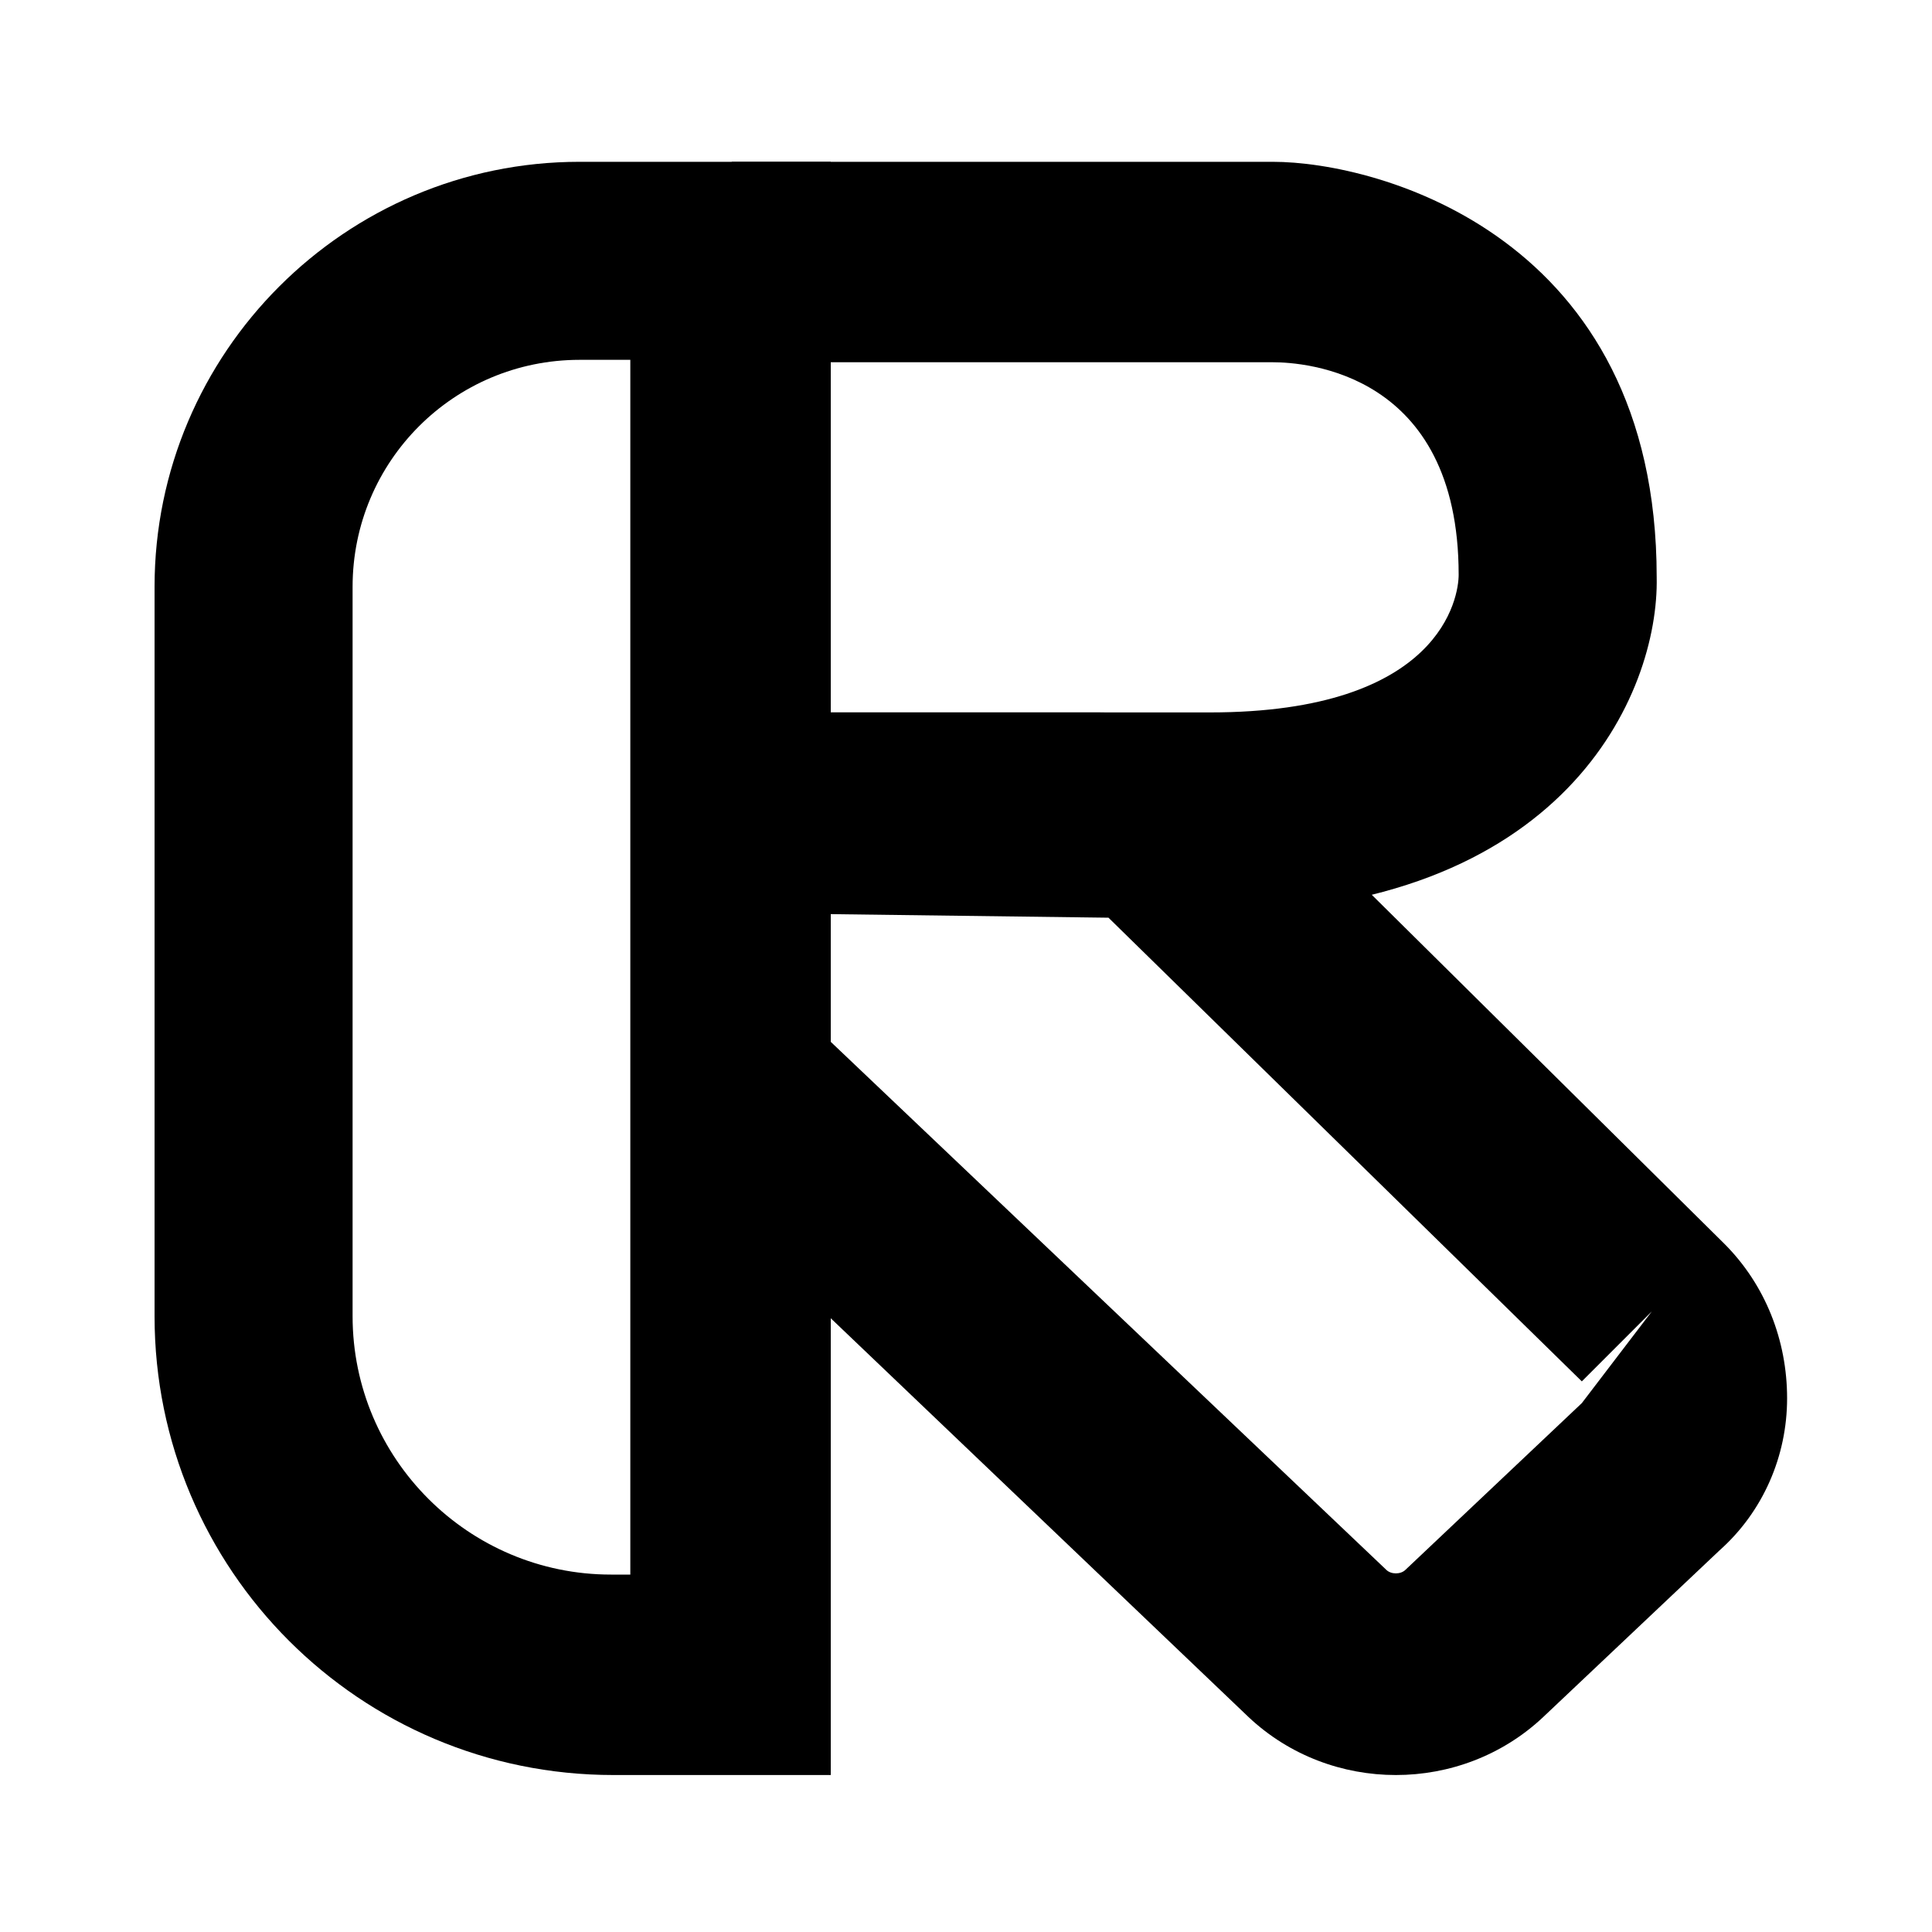
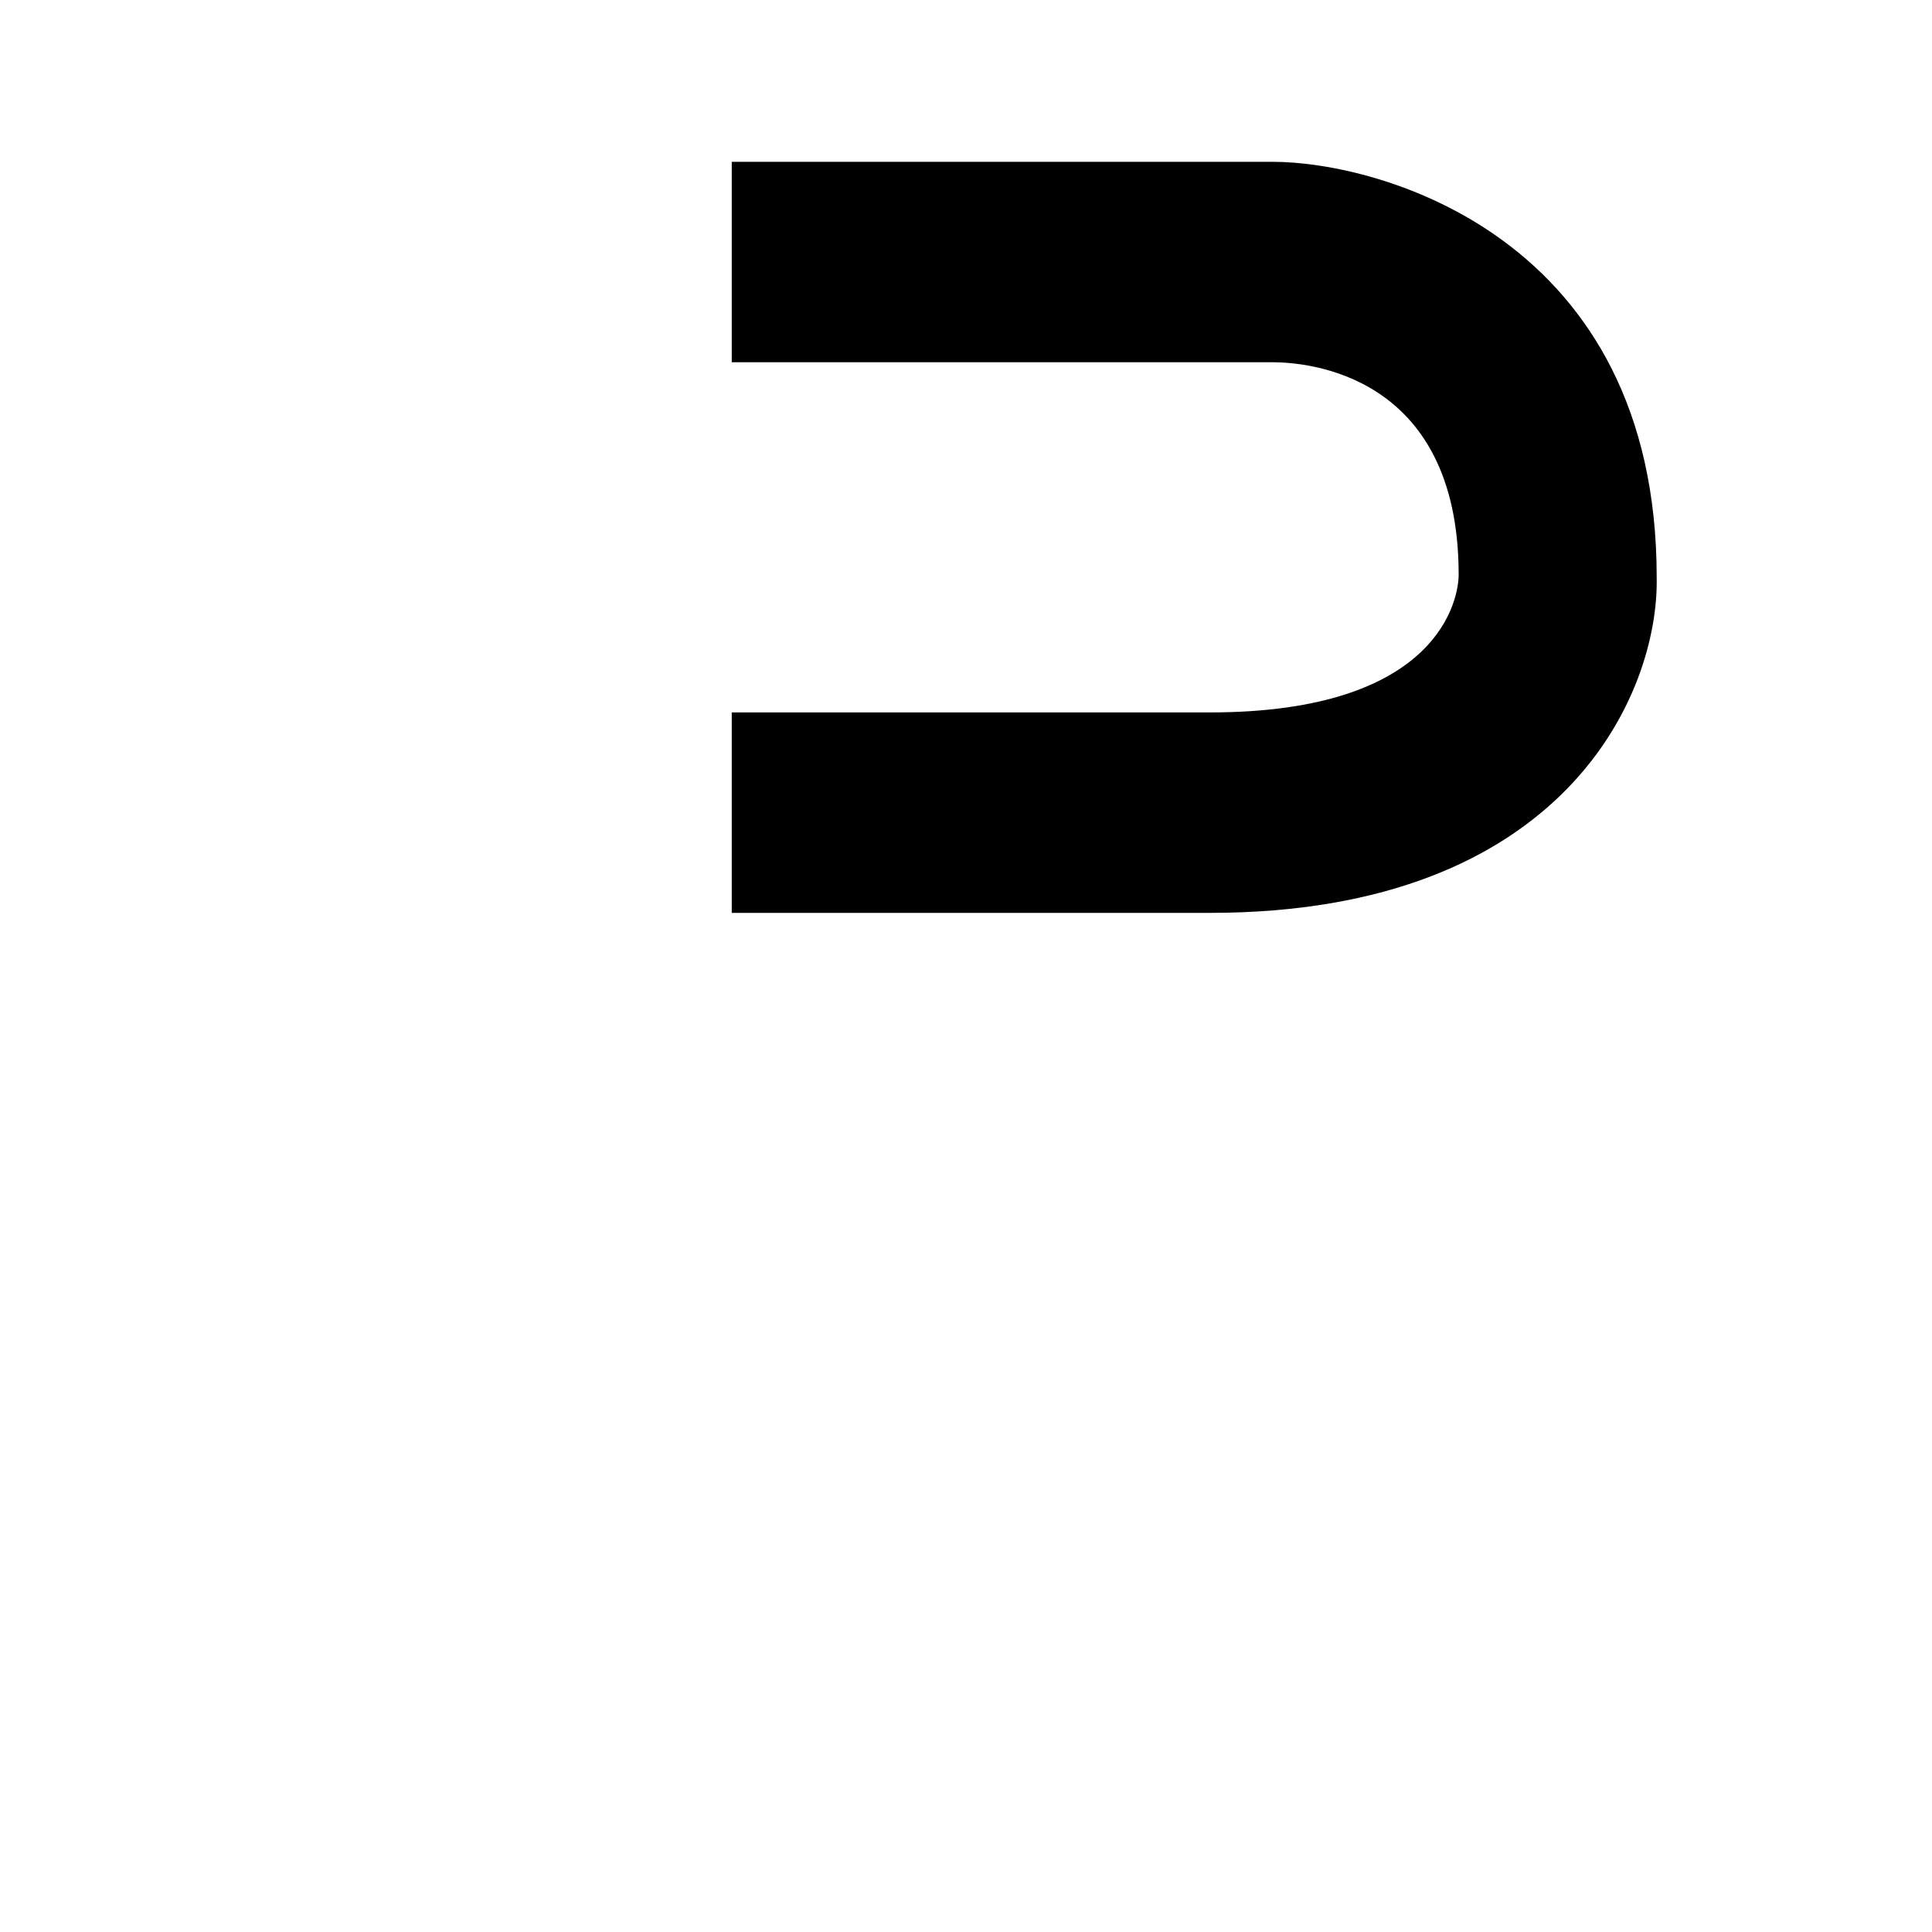
<svg xmlns="http://www.w3.org/2000/svg" version="1.1" id="图层_1" x="0px" y="0px" viewBox="0 0 80 80" style="enable-background:new 0 0 80 80;" xml:space="preserve">
  <g>
-     <path d="M34.5,73.5h-9.1c-10.5,0-19-8.5-19-19V24.3c0-9.7,7.9-17.6,17.6-17.6h10.4V73.5z M24,14.9c-5.2,0-9.4,4.2-9.4,9.4v30.2   c0,5.9,4.8,10.7,10.7,10.7h0.8V14.9H24z" />
    <path d="M50.1,37.8H30.3v-8.3h19.8c9.6,0,10.3-4.8,10.3-5.7c0-8.4-6.4-8.8-7.7-8.8H30.3V6.7h22.4c4.4,0,15.9,3.1,15.9,17.2   C68.7,28.7,64.8,37.8,50.1,37.8z" />
-     <path d="M57.8,73.5c-2.2,0-4.4-0.8-6.1-2.4L27.5,48l5.7-6l24.2,23c0.2,0.2,0.6,0.2,0.8,0l7.3-6.9l2.9-3.8l-2.9,2.9L45.9,38   l-15.6-0.2v-8.3h15.2c2.3,0,4.6,1,6.3,2.6l19.6,19.4c1.7,1.7,2.6,4,2.6,6.4c0,2.4-1,4.7-2.8,6.3l-7.3,6.9   C62.2,72.7,60,73.5,57.8,73.5z" />
  </g>
</svg>